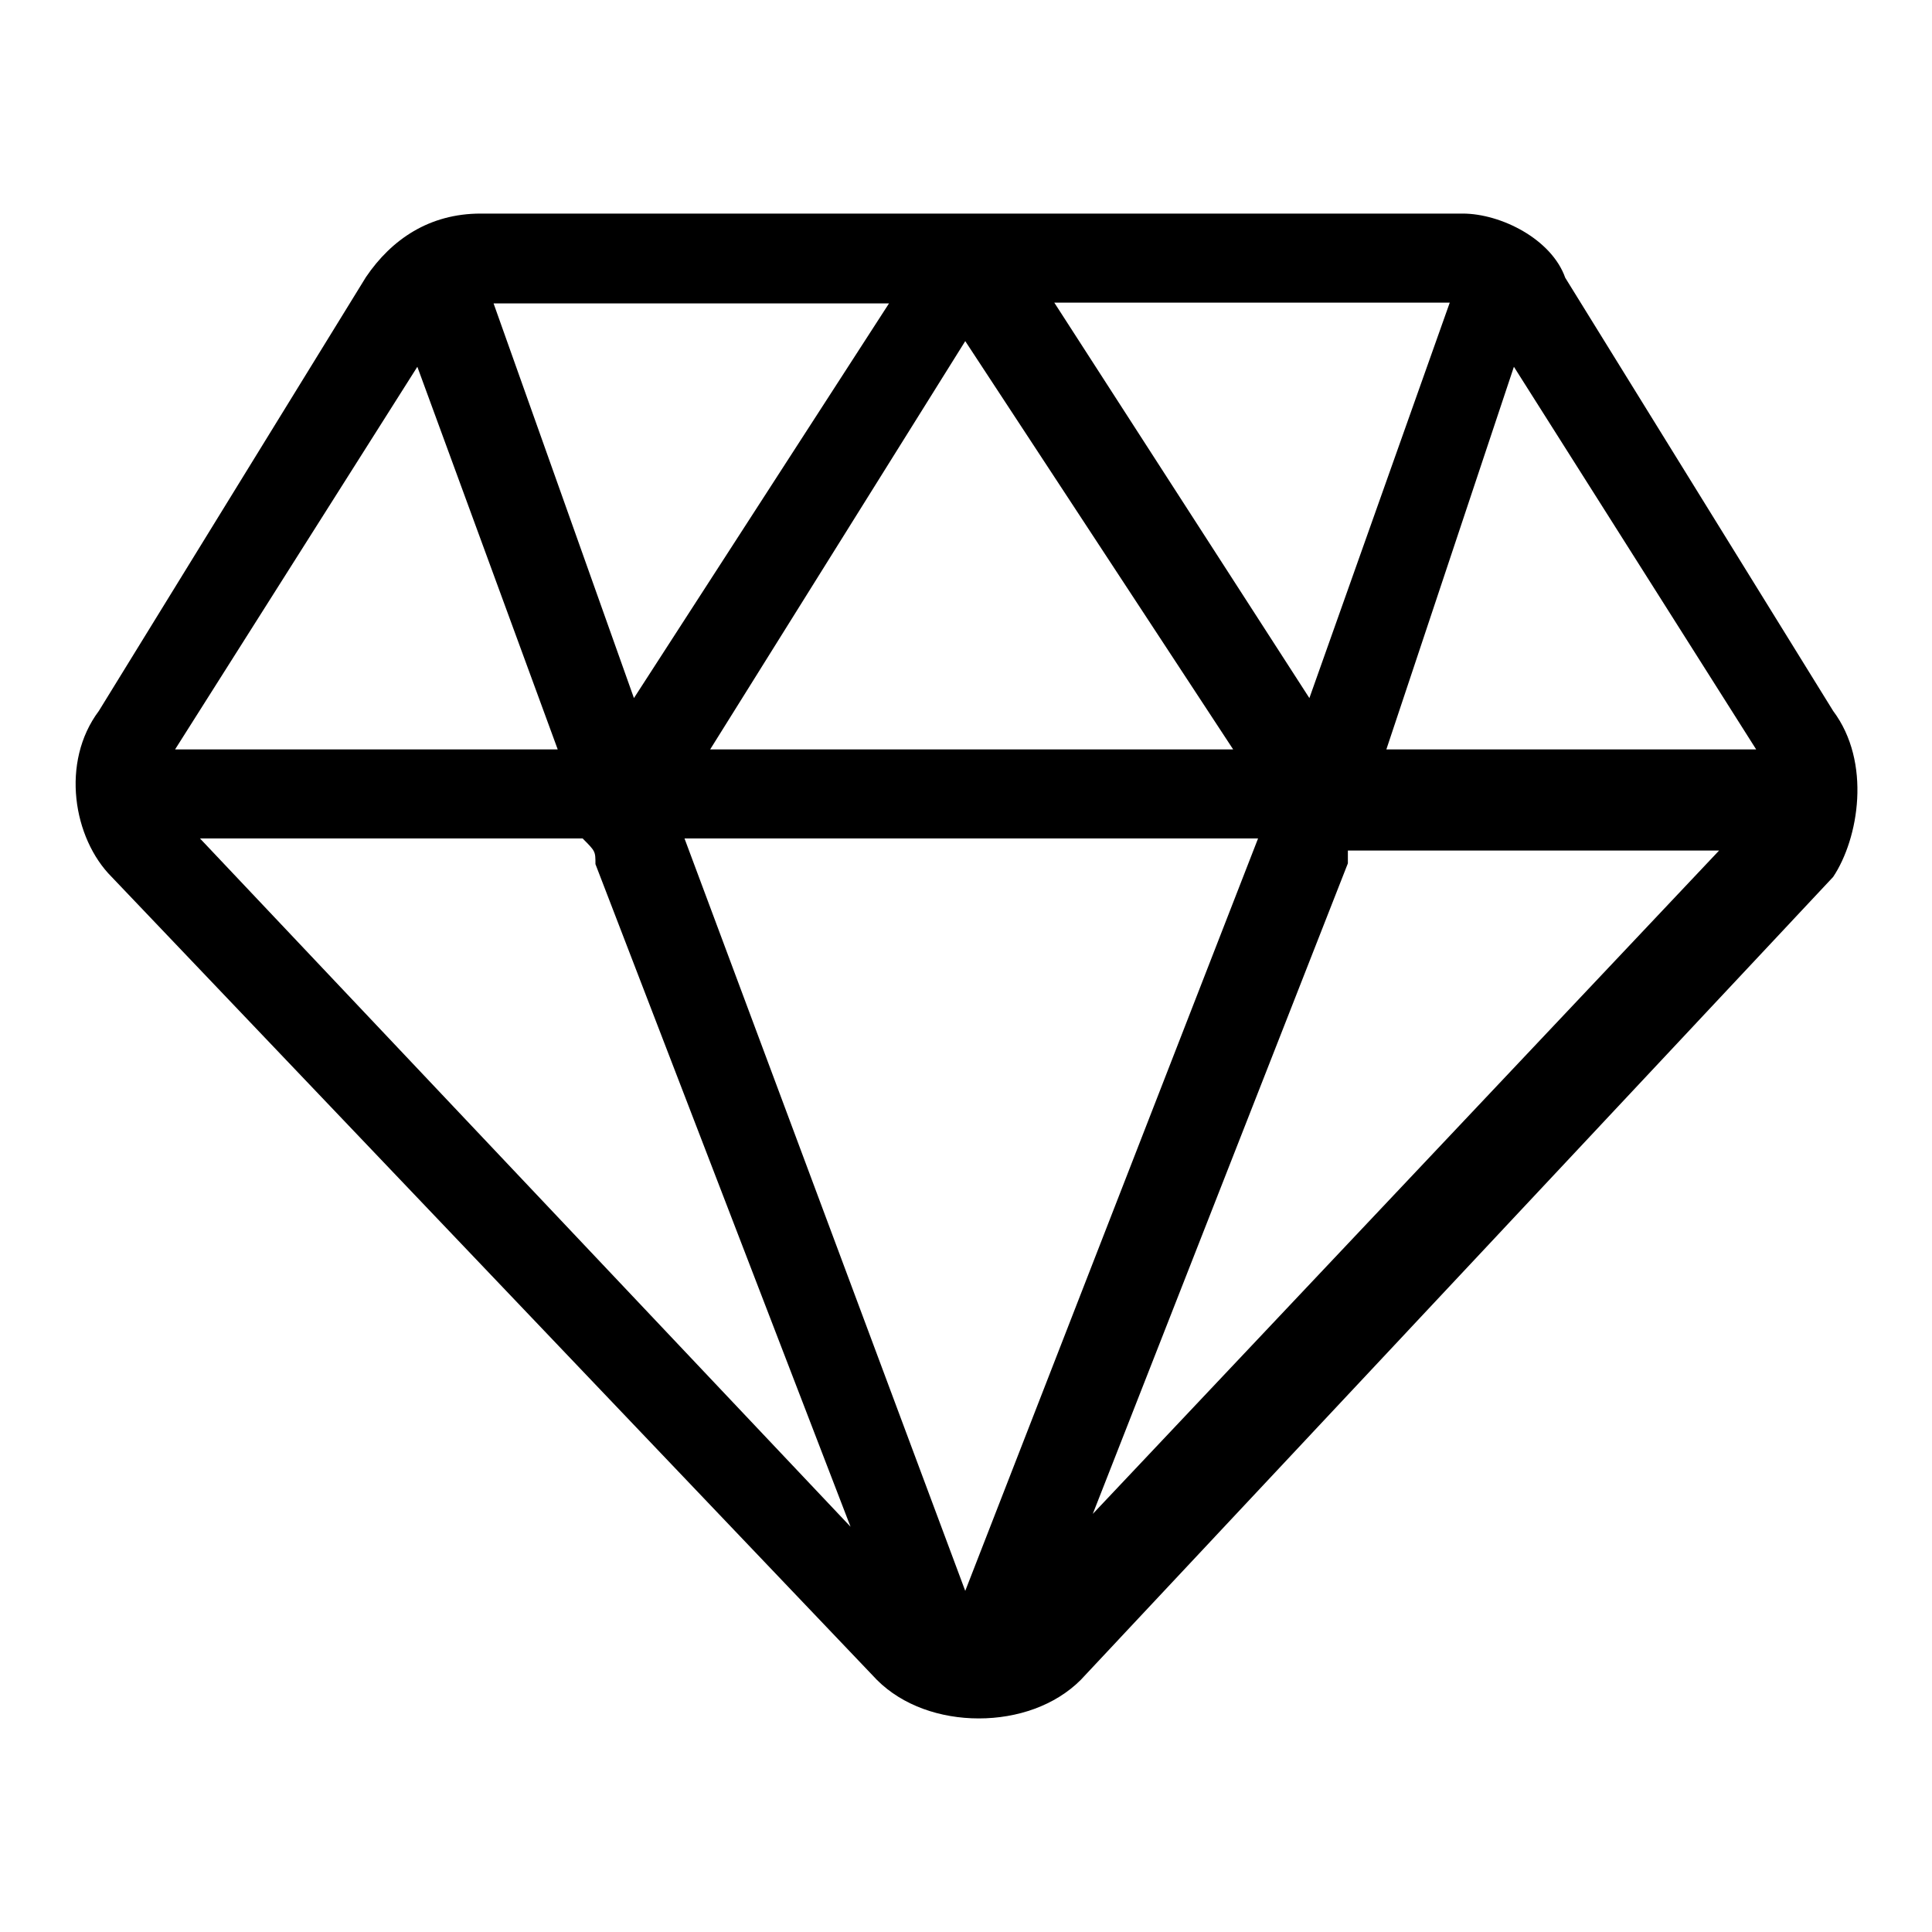
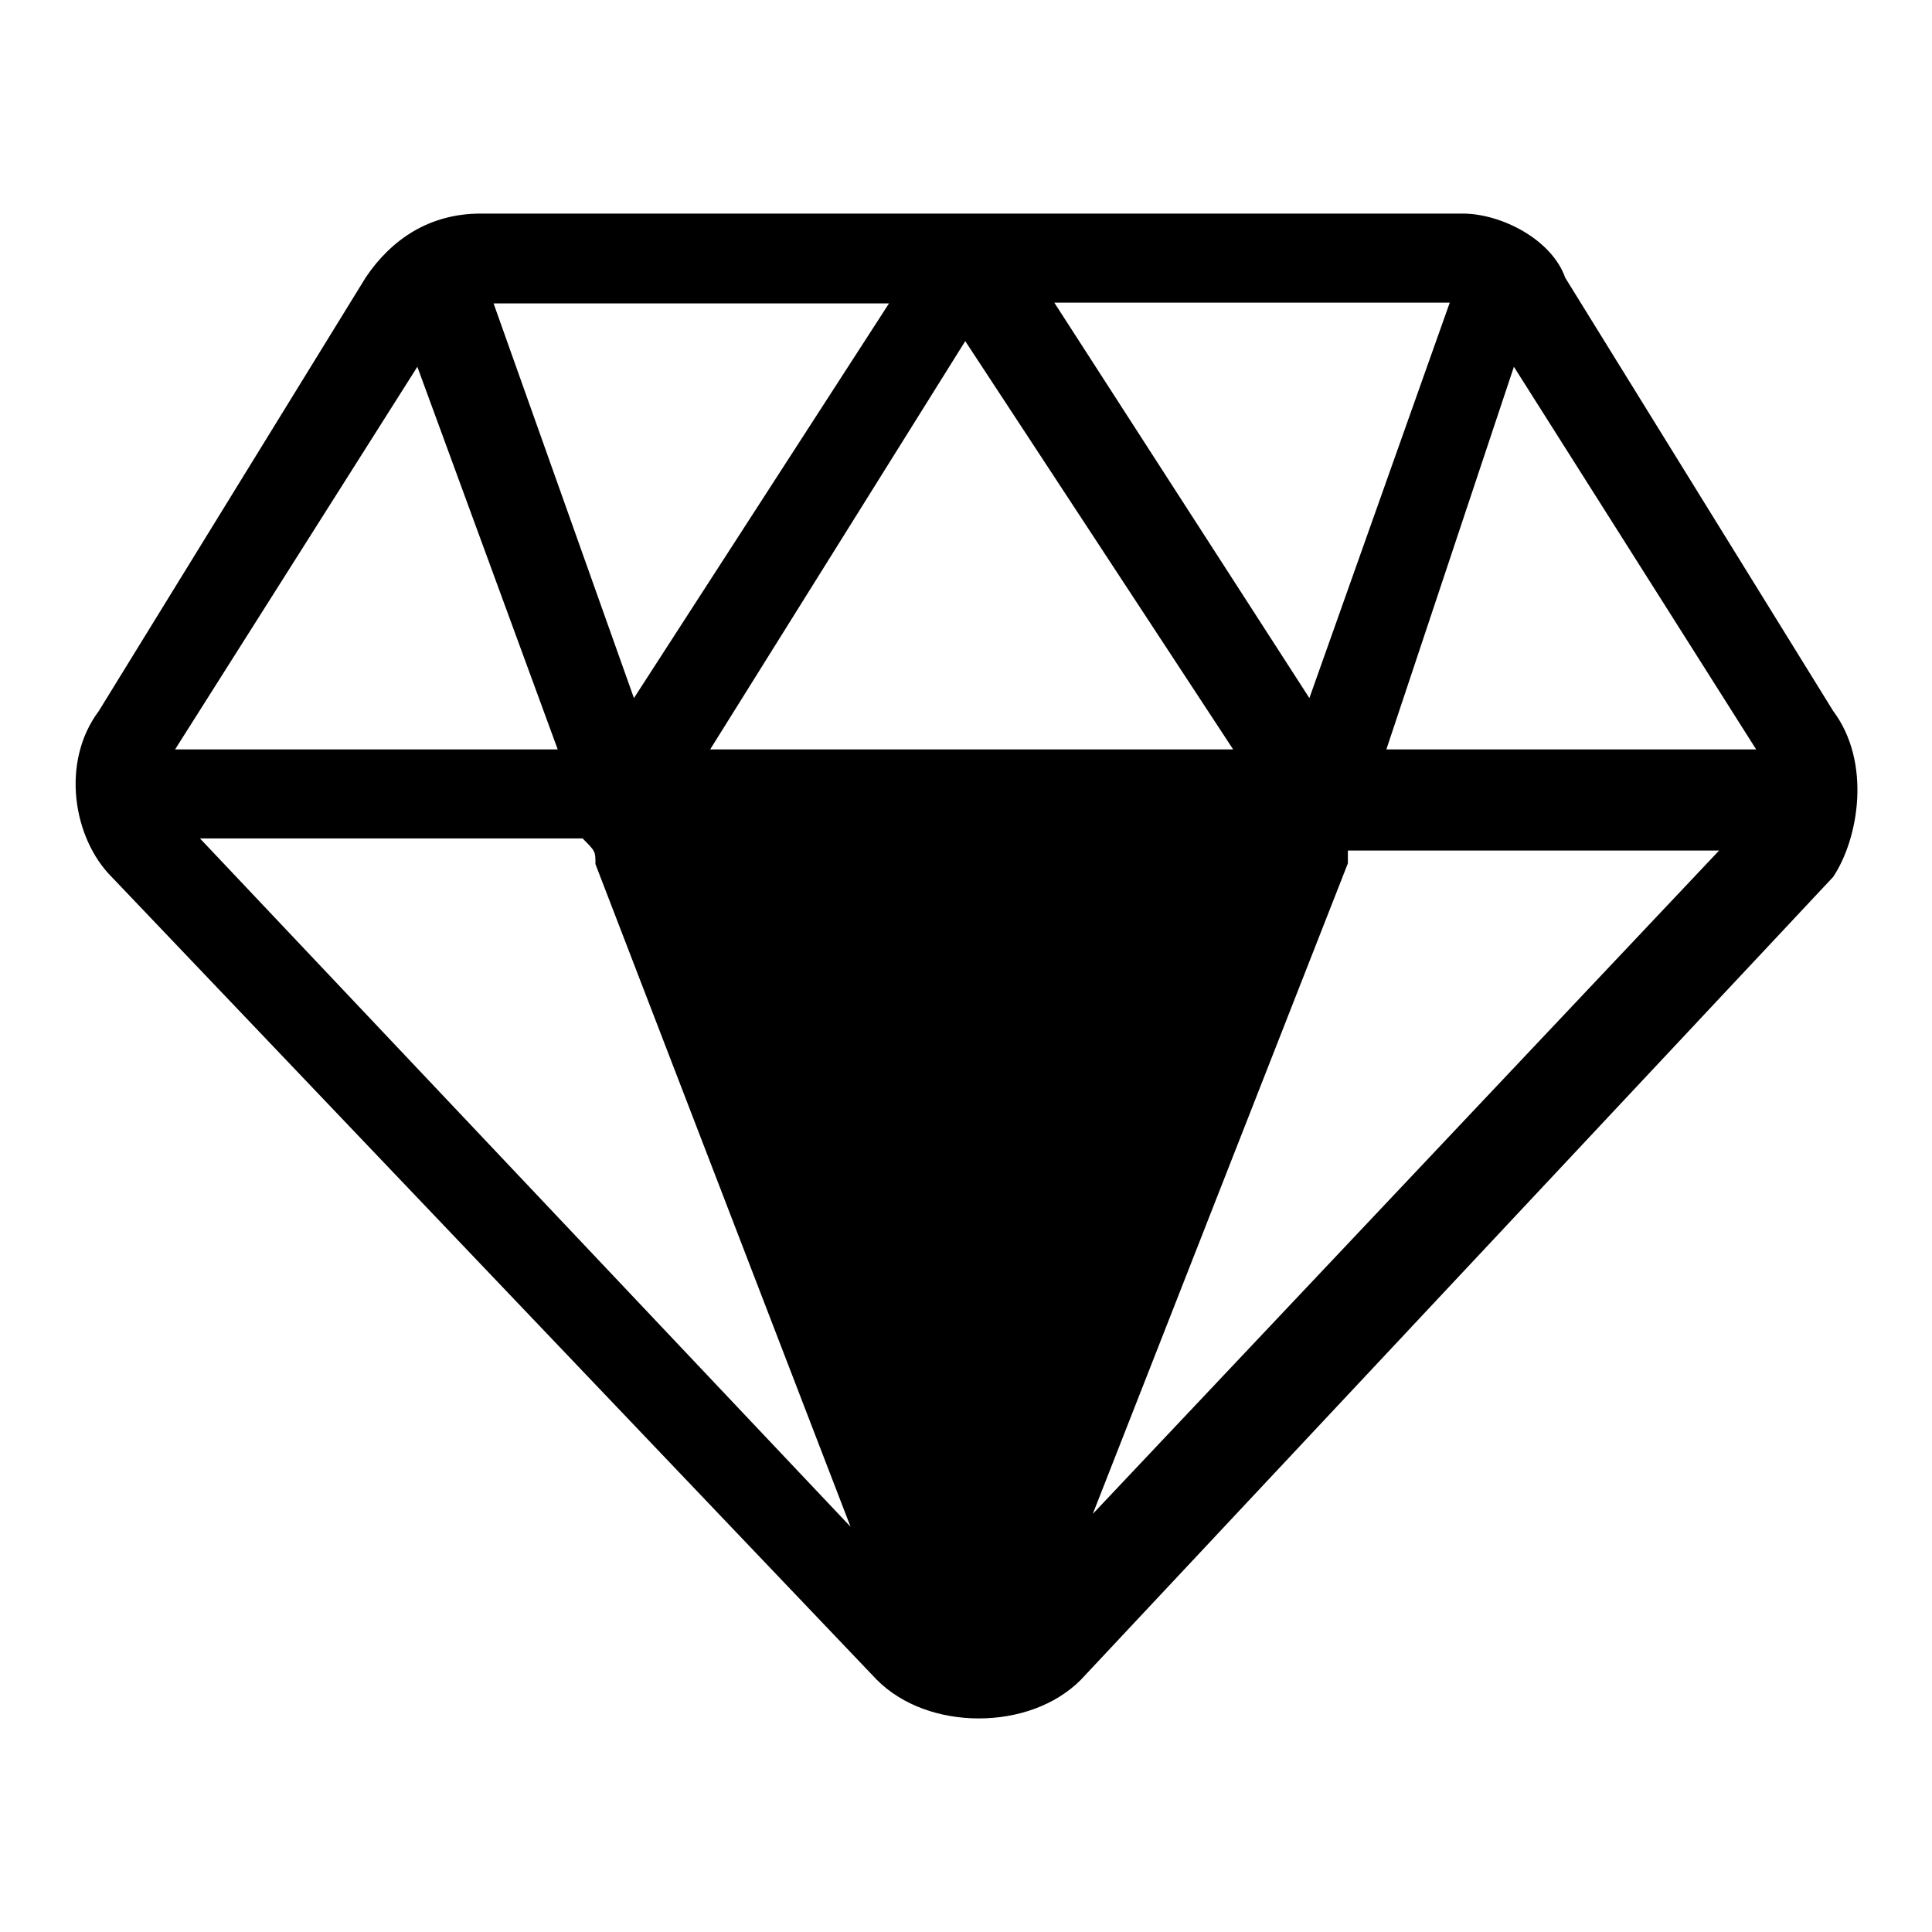
<svg xmlns="http://www.w3.org/2000/svg" version="1.1" x="0px" y="0px" viewBox="0 0 256 256" enable-background="new 0 0 256 256" xml:space="preserve">
  <g>
-     <path fill="#000000" d="M78.9,114.5l33.8,87.8l-86.2-91.2h50.7C78.9,112.8,78.9,112.8,78.9,114.5 M232.7,99.3h-49l0,0l16.9-50.7 L232.7,99.3z M229.3,111.1l-84.5,89.5l33.8-86.2v-1.7h50.7V111.1z M163.4,99.3H94.1l33.8-54.1L163.4,99.3z M23.2,99.3l32.1-50.7 l18.6,50.7l0,0H23.2z M84,92.5L65.4,40.2h52.4L84,92.5z M173.5,92.5l-33.8-52.4h52.4L173.5,92.5z M193.8,28.3H63.7 c-6.8,0-11.8,3.4-15.2,8.4L13.1,94.2c-5.1,6.8-3.4,16.9,1.7,22l101.4,106.4c3.4,3.4,8.4,5.1,13.5,5.1c5.1,0,10.1-1.7,13.5-5.1 l99.7-106.4c3.4-5.1,5.1-15.2,0-22l-35.5-57.4C205.6,31.7,198.9,28.3,193.8,28.3z M127.9,210.8l-37.2-99.7h76L127.9,210.8z" />
+     <path fill="#000000" d="M78.9,114.5l33.8,87.8l-86.2-91.2h50.7C78.9,112.8,78.9,112.8,78.9,114.5 M232.7,99.3h-49l0,0l16.9-50.7 L232.7,99.3z M229.3,111.1l-84.5,89.5l33.8-86.2v-1.7h50.7V111.1z M163.4,99.3H94.1l33.8-54.1L163.4,99.3z M23.2,99.3l32.1-50.7 l18.6,50.7l0,0H23.2z M84,92.5L65.4,40.2h52.4L84,92.5z M173.5,92.5l-33.8-52.4h52.4L173.5,92.5z M193.8,28.3H63.7 c-6.8,0-11.8,3.4-15.2,8.4L13.1,94.2c-5.1,6.8-3.4,16.9,1.7,22l101.4,106.4c3.4,3.4,8.4,5.1,13.5,5.1c5.1,0,10.1-1.7,13.5-5.1 l99.7-106.4c3.4-5.1,5.1-15.2,0-22l-35.5-57.4C205.6,31.7,198.9,28.3,193.8,28.3z M127.9,210.8h76L127.9,210.8z" />
  </g>
</svg>